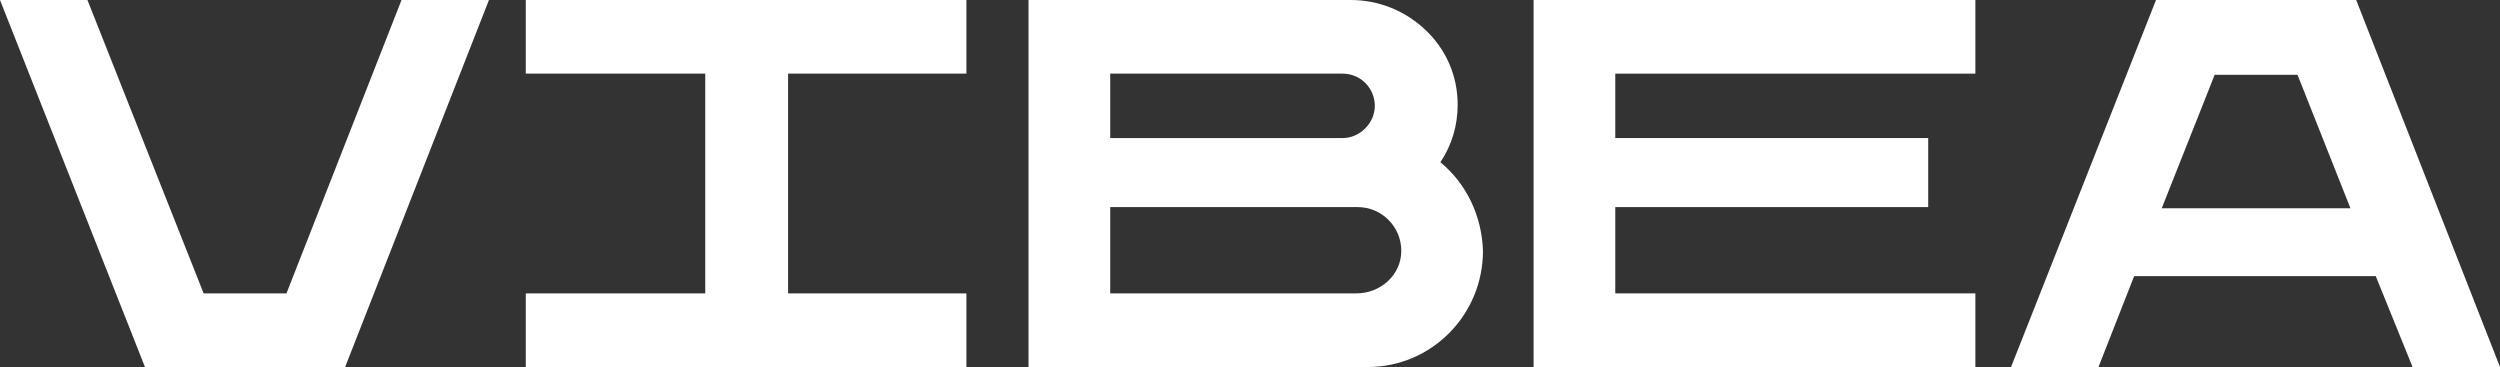
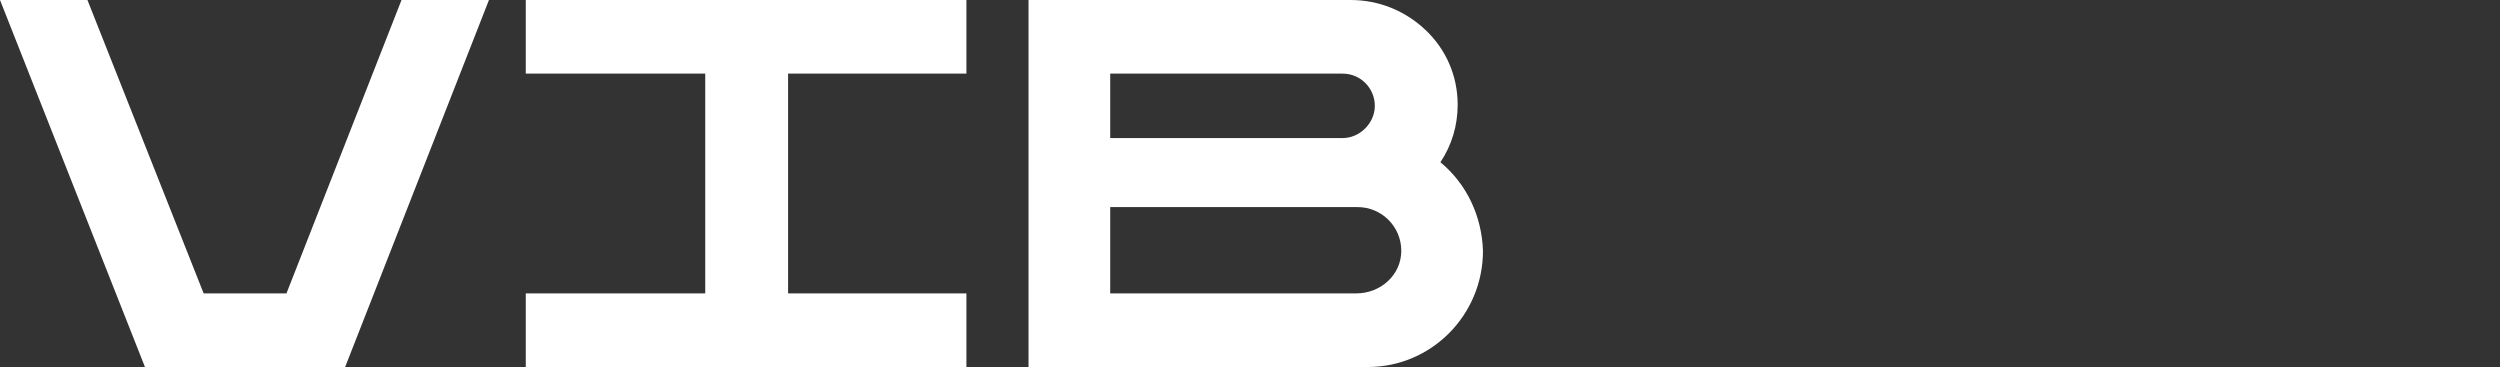
<svg xmlns="http://www.w3.org/2000/svg" xmlns:xlink="http://www.w3.org/1999/xlink" version="1.1" id="Camada_1" x="0px" y="0px" viewBox="0 0 217.3 31.9" style="enable-background:new 0 0 217.3 31.9;" xml:space="preserve">
  <rect x="0" y="0" width="217.3" height="31.9" fill="#333333" stroke="none" />
  <style type="text/css">
	.st0{fill:#FFFFFF;}
	.st1{clip-path:url(#SVGID_2_);fill:#FFFFFF;}
</style>
  <g id="Arte_2" transform="translate(108.662 15.946)">
    <g id="Grupo_9737" transform="translate(-108.662 -15.946)">
-       <path id="Caminho_527" class="st0" d="M133.3,0v31.9h38.4v-6.4h-31.3V18h27.2v-6h-27.2V6.4h31.3V0H133.3z" />
      <path id="Caminho_528" class="st0" d="M45.7,0v6.4h15.6v19.1H45.7v6.4H84v-6.4H68.5V6.4H84V0H45.7z" />
      <path id="Caminho_529" class="st0" d="M34.9,0l-10,25.5h-7.2L7.6,0H0l12.6,31.9H30L42.5,0H34.9z" />
      <g>
        <defs>
          <rect id="SVGID_1_" width="217.3" height="31.9" />
        </defs>
        <clipPath id="SVGID_2_">
          <use xlink:href="#SVGID_1_" style="overflow:visible;" />
        </clipPath>
        <path id="Caminho_530" class="st1" d="M125.2,14.1c1-1.5,1.5-3.2,1.5-5c0-2.5-1-4.8-2.8-6.5S119.8,0,117.4,0h-28v31.9h29.5     c5.5,0,10-4.5,10-10.1C128.8,18.8,127.5,16,125.2,14.1 M96.5,6.4h20.2c1.6,0,2.8,1.3,2.8,2.8s-1.3,2.8-2.8,2.8l0,0H96.5V6.4z      M117.9,25.5H96.5V18H118c2.1,0,3.8,1.7,3.8,3.8S120,25.5,117.9,25.5L117.9,25.5" />
-         <path id="Caminho_531" class="st1" d="M209.7,31.9h7.6L204.8,0h-17.4l-12.6,31.9h7.6l3.1-7.9h21L209.7,31.9z M187.9,18.1     l4.6-11.6h7.2l4.6,11.6H187.9z" />
      </g>
    </g>
  </g>
</svg>